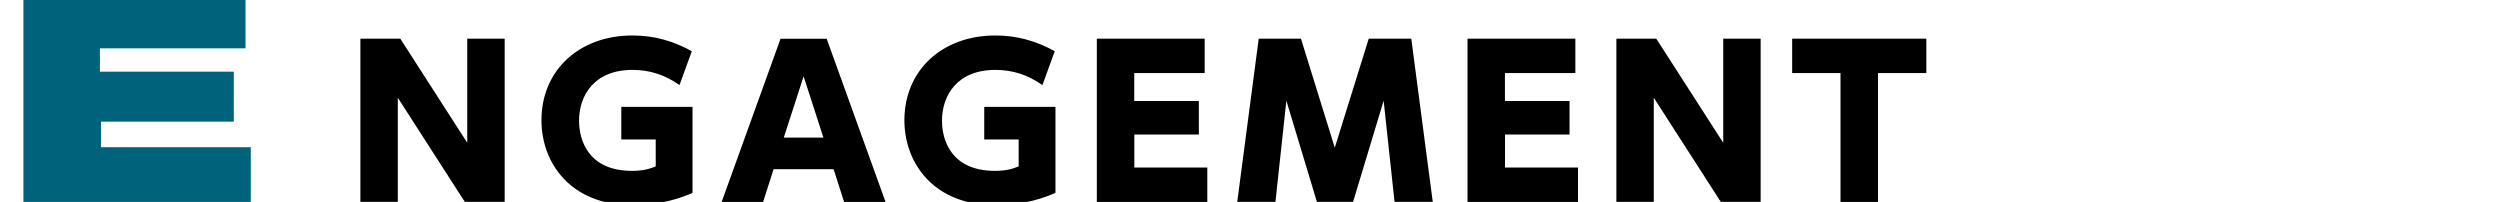
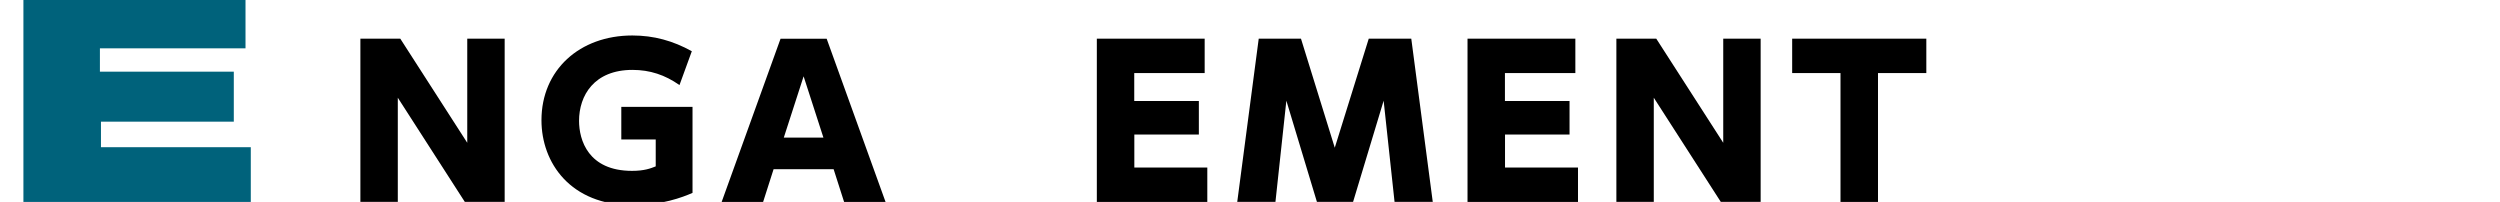
<svg xmlns="http://www.w3.org/2000/svg" id="_第1階層" data-name="第1階層" viewBox="0 0 284 22.94">
  <defs>
    <style>
      .cls-1 {
        fill: #00627b;
      }
    </style>
  </defs>
  <g>
    <path d="M45.47,4.39l7.61,11.83V4.39h4.25v18.54h-4.53l-7.61-11.83v11.83h-4.25V4.39h4.53Z" />
    <path d="M77.18,9.66c-1.63-1.15-3.35-1.72-5.33-1.72-4.37,0-6.07,2.92-6.07,5.79,0,2.16,1.03,5.68,6.02,5.68,1.4,0,2.11-.28,2.69-.51v-3.06h-3.91v-3.7h8.09v9.77c-1.15.51-3.52,1.4-6.8,1.4-7.08,0-10.36-4.83-10.36-9.65,0-5.72,4.34-9.63,10.32-9.63,2.44,0,4.62.6,6.76,1.79l-1.4,3.84Z" />
    <path d="M87.88,19.22l-1.19,3.72h-4.71l6.69-18.54h5.24l6.69,18.54h-4.71l-1.19-3.72h-6.8ZM93.54,15.63l-2.25-6.96-2.25,6.96h4.5Z" />
-     <path d="M118.41,9.66c-1.63-1.15-3.36-1.72-5.33-1.72-4.37,0-6.07,2.92-6.07,5.79,0,2.16,1.03,5.68,6.02,5.68,1.4,0,2.11-.28,2.69-.51v-3.06h-3.91v-3.7h8.09v9.77c-1.15.51-3.52,1.4-6.8,1.4-7.08,0-10.36-4.83-10.36-9.65,0-5.72,4.34-9.63,10.32-9.63,2.44,0,4.62.6,6.76,1.79l-1.4,3.84Z" />
    <path d="M136.19,11.47v3.81h-7.33v3.75h8.29v3.91h-12.55V4.39h12.25v3.91h-8v3.17h7.33Z" />
    <path d="M147.79,4.39l3.84,12.39,3.86-12.39h4.83l2.44,18.54h-4.34l-1.24-11.49-3.47,11.49h-4.11l-3.47-11.49-1.24,11.49h-4.34l2.44-18.54h4.83Z" />
    <path d="M178.3,11.47v3.81h-7.33v3.75h8.29v3.91h-12.55V4.39h12.25v3.91h-8v3.17h7.33Z" />
    <path d="M188.15,4.39l7.61,11.83V4.39h4.25v18.54h-4.53l-7.61-11.83v11.83h-4.25V4.39h4.53Z" />
    <path d="M213.33,22.94h-4.25v-14.64h-5.49v-3.91h15.24v3.91h-5.49v14.64Z" />
  </g>
  <polygon class="cls-1" points="2.66 0 27.89 0 27.89 5.49 11.35 5.49 11.35 8.14 26.56 8.14 26.56 13.82 11.47 13.82 11.47 16.72 28.49 16.72 28.49 22.94 2.66 22.94 2.66 0" />
</svg>